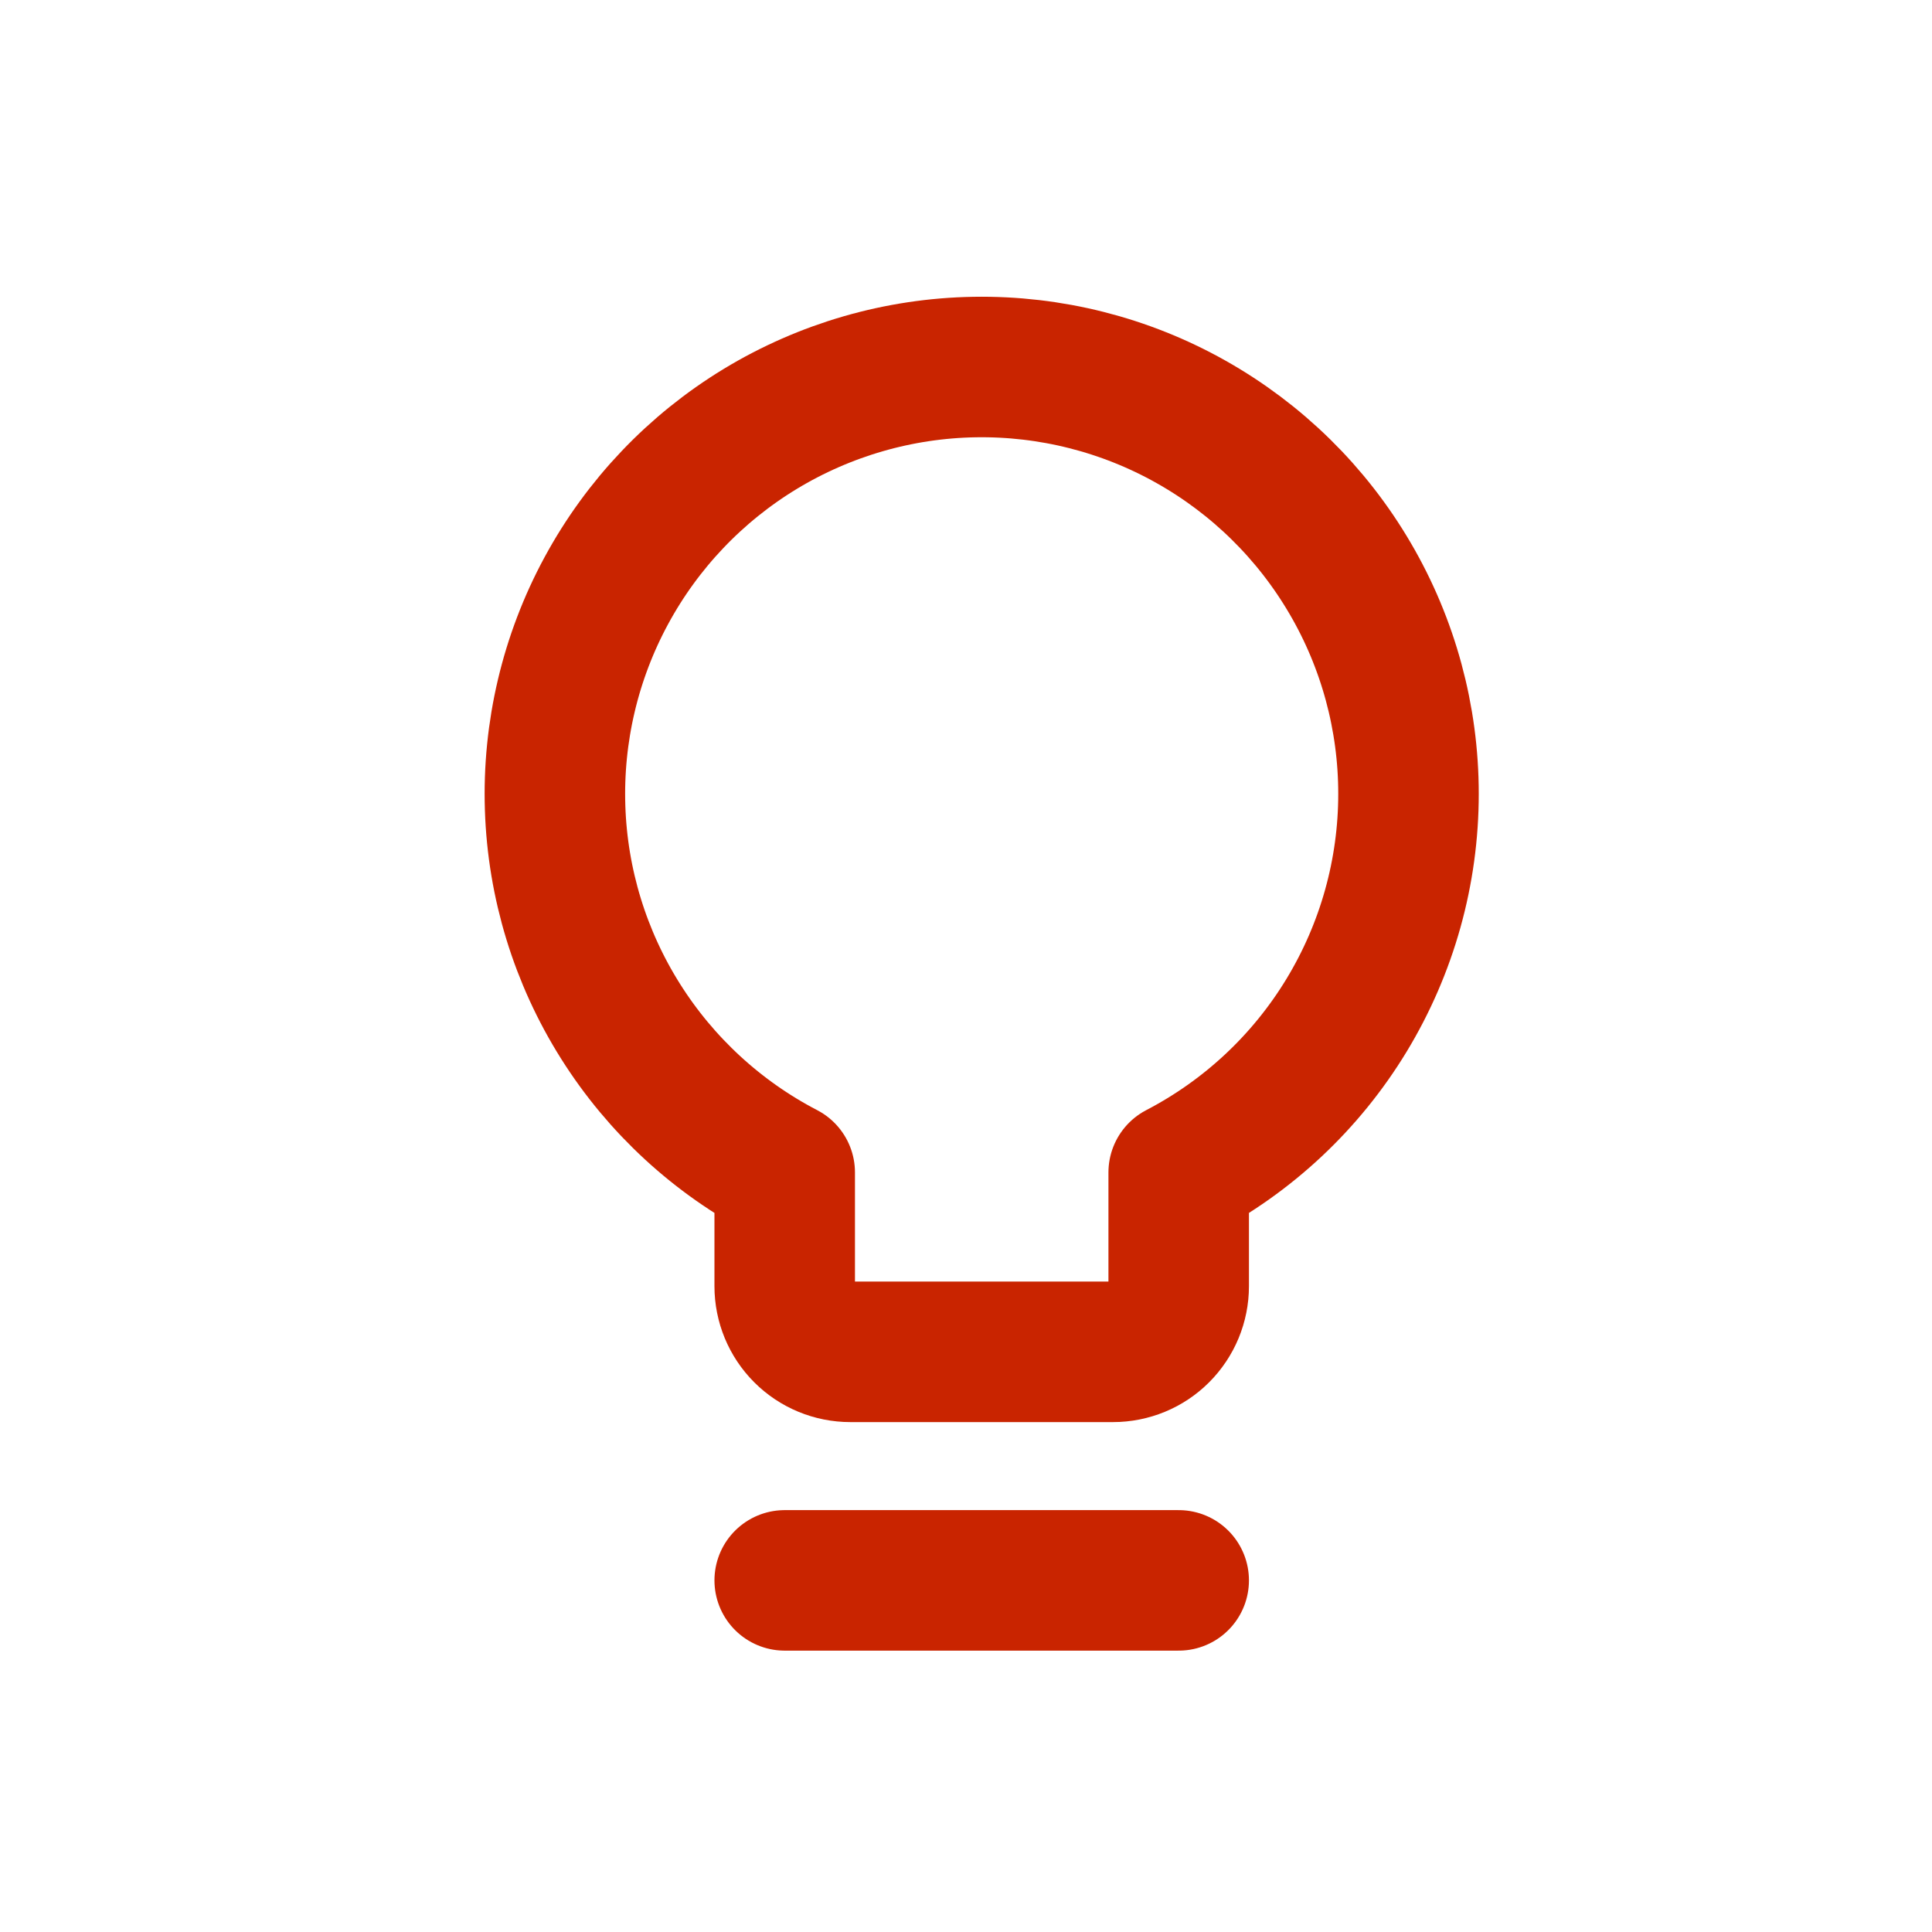
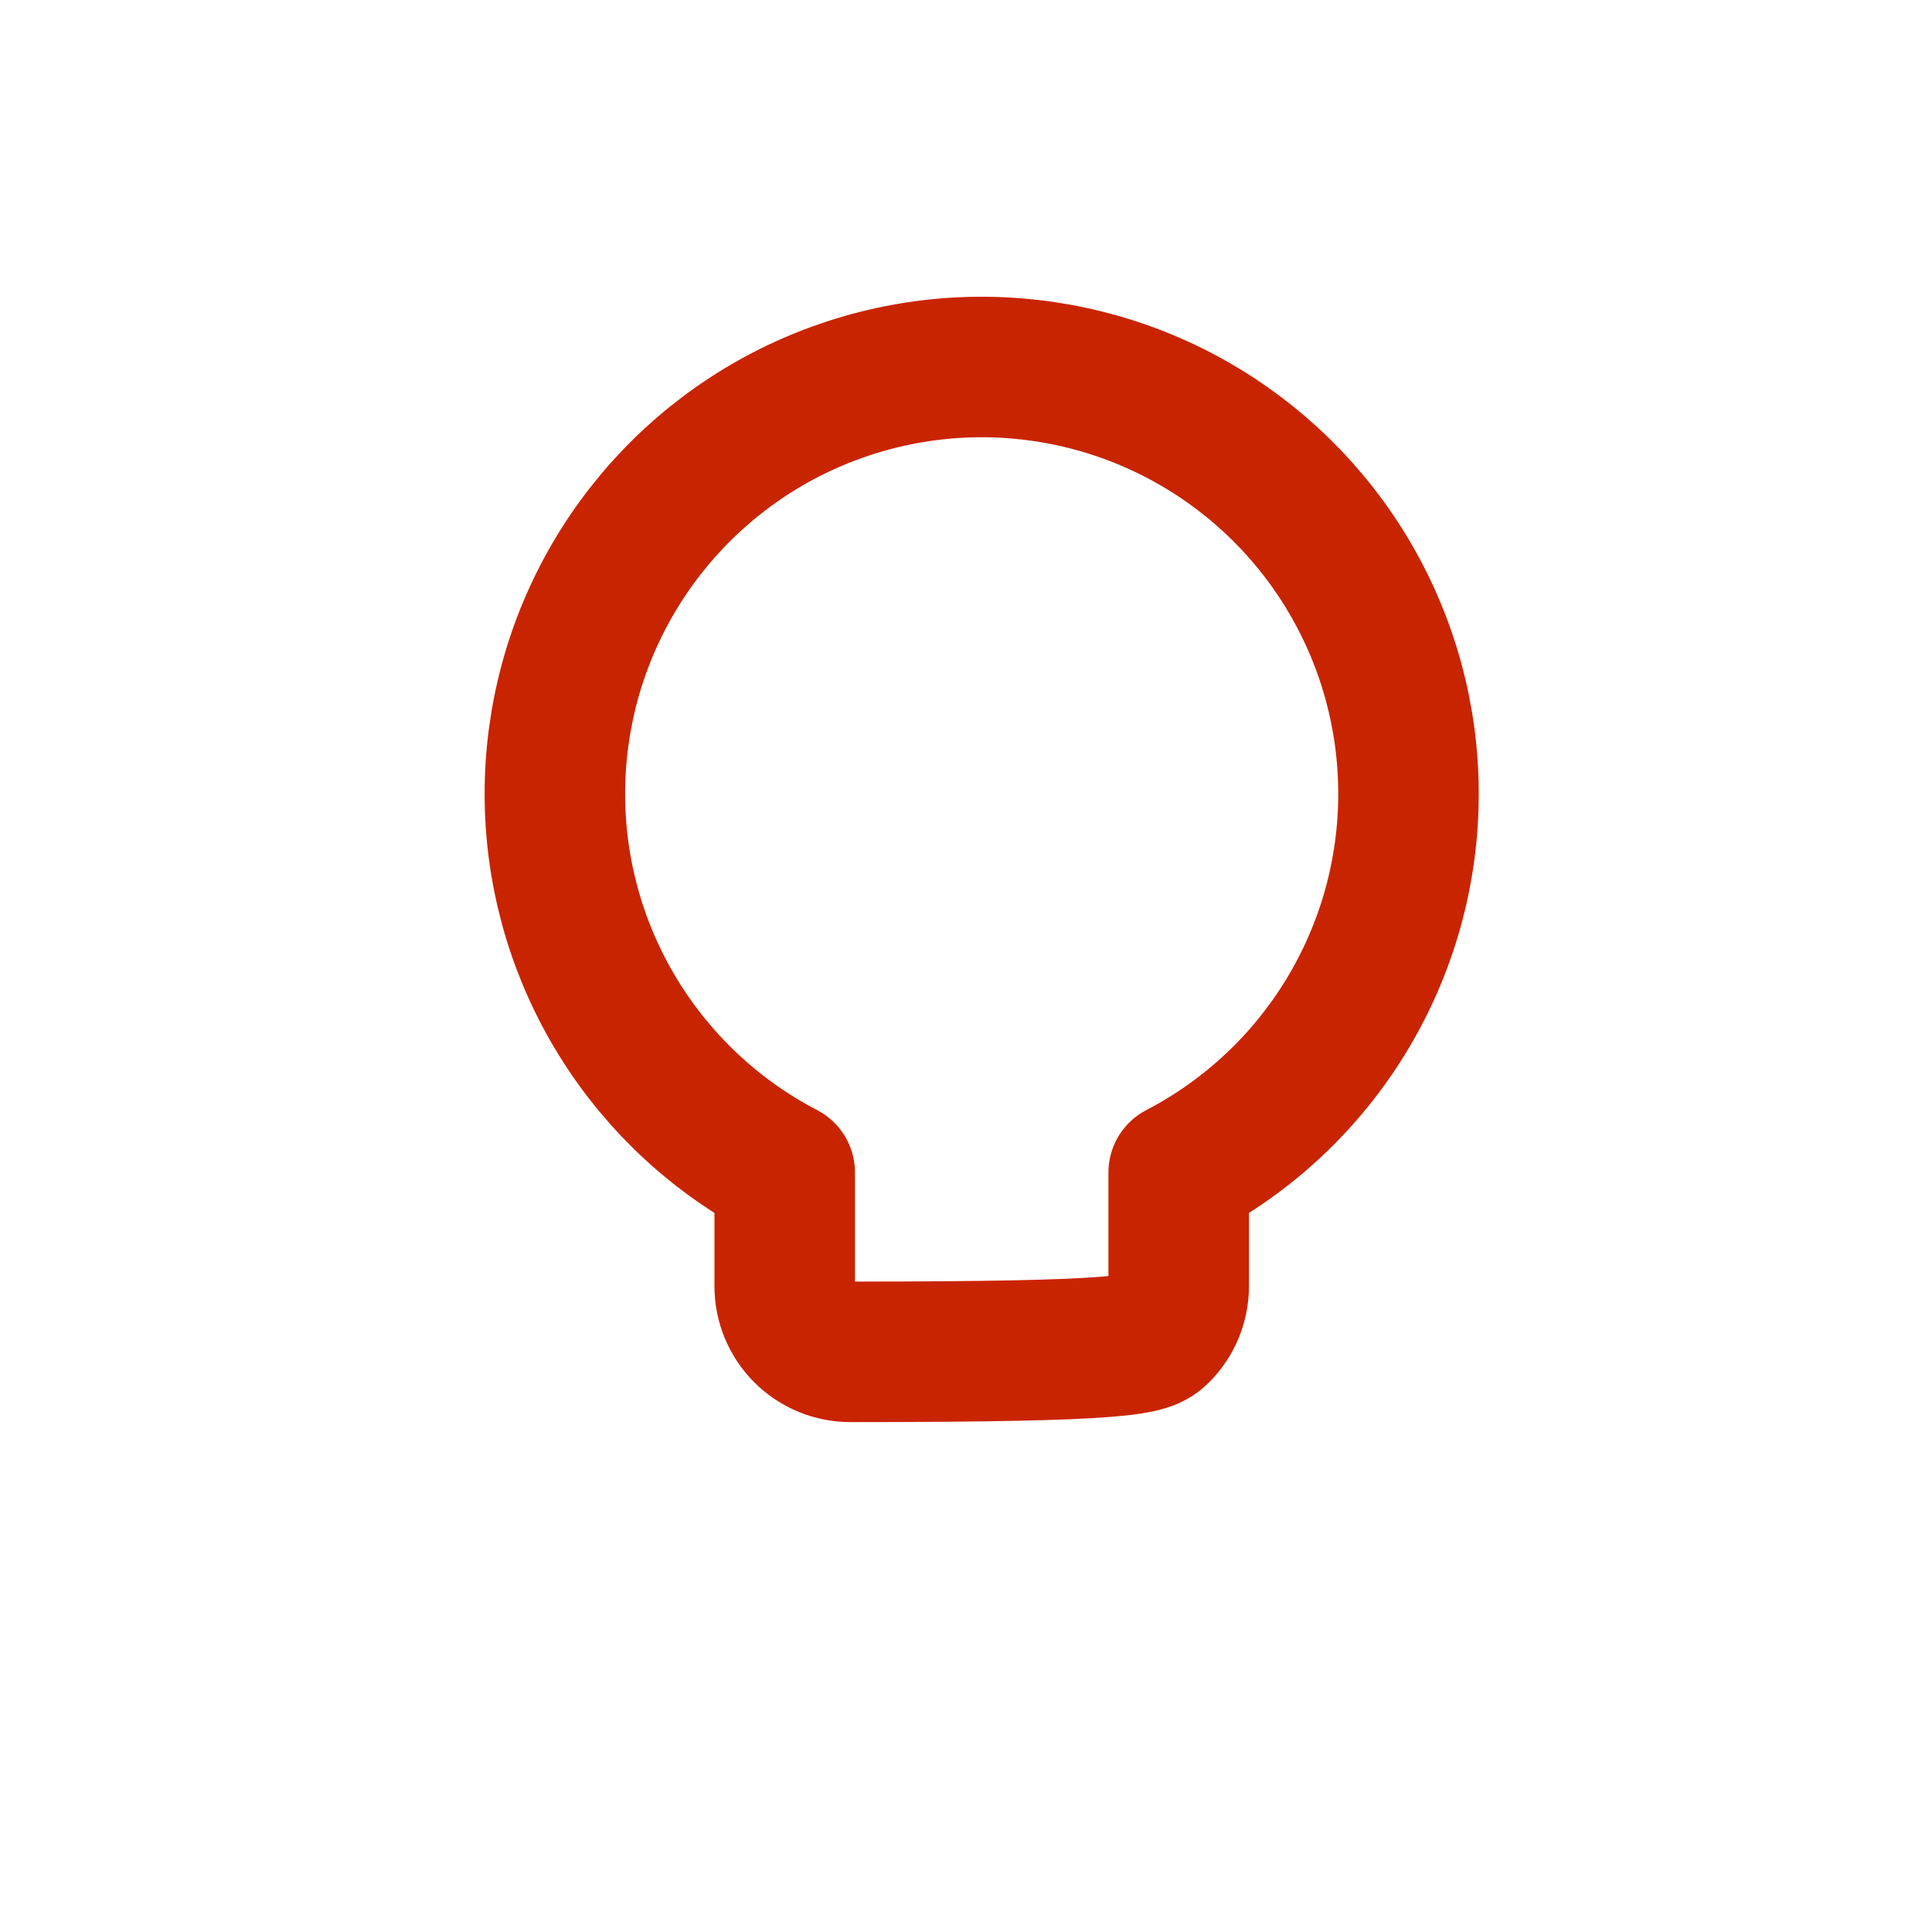
<svg xmlns="http://www.w3.org/2000/svg" width="55" height="55" viewBox="0 0 55 55" fill="none">
-   <path d="M40.097 22.595C40.097 20.44 39.523 18.323 38.434 16.463C37.346 14.602 35.783 13.065 33.904 12.008C32.026 10.951 29.9 10.414 27.745 10.449C25.59 10.485 23.483 11.094 21.64 12.212C19.798 13.331 18.287 14.919 17.261 16.815C16.235 18.71 15.732 20.845 15.803 22.999C15.873 25.153 16.516 27.25 17.665 29.073C18.814 30.897 20.427 32.383 22.339 33.377V36.615C22.339 37.111 22.535 37.586 22.886 37.937C23.237 38.288 23.712 38.484 24.208 38.484H31.685C32.181 38.484 32.657 38.288 33.007 37.937C33.358 37.586 33.555 37.111 33.555 36.615V33.377C35.528 32.351 37.181 30.803 38.334 28.902C39.488 27 40.098 24.819 40.097 22.595Z" stroke="#C92400" stroke-width="4" stroke-linecap="round" stroke-linejoin="round" />
-   <path d="M22.339 44.99H33.555" stroke="#C92400" stroke-width="4" stroke-linecap="round" stroke-linejoin="round" />
+   <path d="M40.097 22.595C40.097 20.44 39.523 18.323 38.434 16.463C37.346 14.602 35.783 13.065 33.904 12.008C32.026 10.951 29.9 10.414 27.745 10.449C25.59 10.485 23.483 11.094 21.64 12.212C19.798 13.331 18.287 14.919 17.261 16.815C16.235 18.71 15.732 20.845 15.803 22.999C15.873 25.153 16.516 27.25 17.665 29.073C18.814 30.897 20.427 32.383 22.339 33.377V36.615C22.339 37.111 22.535 37.586 22.886 37.937C23.237 38.288 23.712 38.484 24.208 38.484C32.181 38.484 32.657 38.288 33.007 37.937C33.358 37.586 33.555 37.111 33.555 36.615V33.377C35.528 32.351 37.181 30.803 38.334 28.902C39.488 27 40.098 24.819 40.097 22.595Z" stroke="#C92400" stroke-width="4" stroke-linecap="round" stroke-linejoin="round" />
</svg>